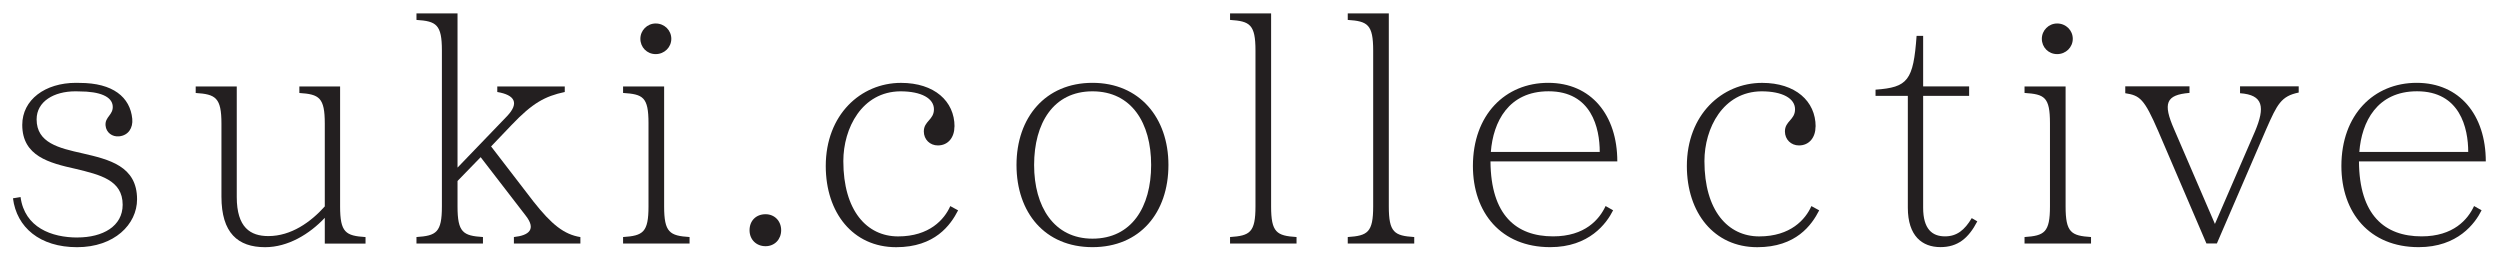
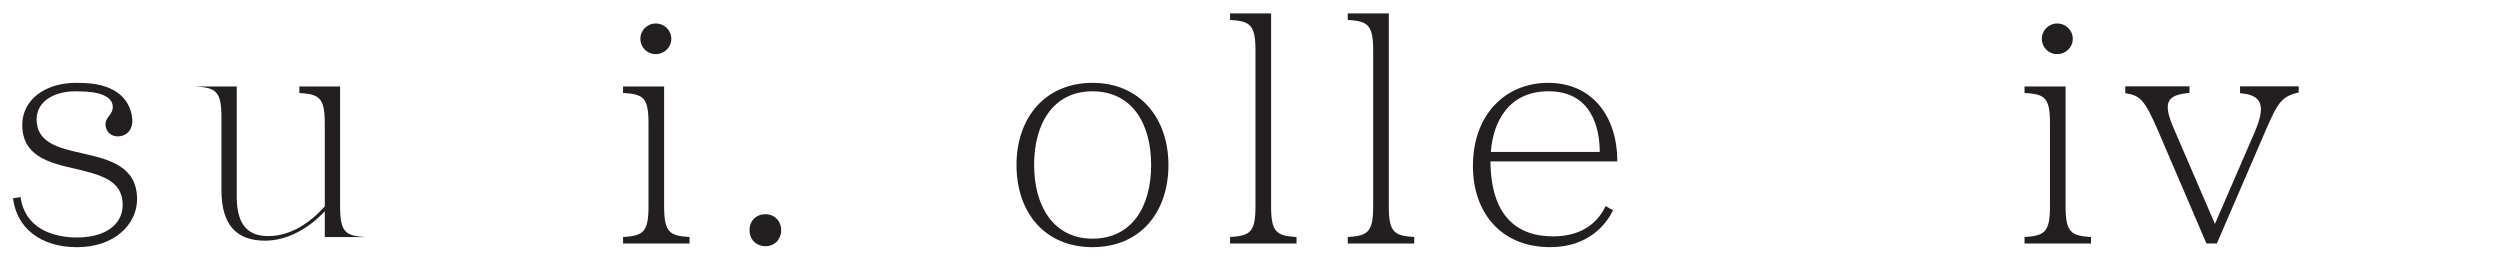
<svg xmlns="http://www.w3.org/2000/svg" data-name="Layer 1" version="1.1" viewBox="0 0 630.18 64.48">
  <defs>
    <style>.cls-1 {
        fill: #231f20;
      }</style>
  </defs>
  <path class="cls-1" d="m19.48,59.86c6.46,0,11.44-2.83,11.44-8.25,0-6.25-5.75-7.56-11.83-9.04-6.66-1.48-13.48-3.2-13.48-11.09,0-6.33,5.75-10.6,13.56-10.6l.92.02c8.38,0,12.72,3.59,13.25,9.05.22,2.31-.99,4.19-3.32,4.42-1.74.17-3.25-.96-3.41-2.71-.22-2.24,2.02-2.67,1.8-4.98-.22-2.31-3.14-3.64-8.48-3.64l-.92-.02c-5.42,0-9.78,2.55-9.78,7.07,0,5.92,5.59,7.23,11.51,8.55,6.74,1.56,13.81,3.2,13.81,11.59,0,6.33-5.73,12.08-15.12,12.08s-15.23-4.99-16.16-12.32l1.91-.33c1.03,7.72,7.87,10.21,14.32,10.21Z" />
-   <path class="cls-1" d="m49.33 23.43v-1.64h10.35v27.86c0 7.72 3.45 9.86 7.97 9.86 5.75 0 10.68-3.53 14.22-7.48v-20.87c0-6.57-1.4-7.4-6.41-7.72v-1.64h10.27v30.24c0 6.57 1.4 7.4 6.41 7.72v1.64h-10.27v-6.49c-3.86 4.11-9.29 7.4-15.04 7.4-6.9 0-11.01-3.62-11.01-12.74v-18.41c0-6.57-1.48-7.4-6.49-7.72z" />
-   <path class="cls-1" d="m146.3,59.75v1.64h-16.76v-1.64c3.86-.41,5.67-1.97,2.96-5.42l-11.34-14.71-5.83,6v6.41c0,6.57,1.4,7.4,6.41,7.72v1.64h-16.76v-1.64c5.01-.33,6.41-1.15,6.41-7.72V12.74c0-6.57-1.4-7.4-6.41-7.72v-1.64h10.35v38.87l12.49-12.98c3.12-3.29,1.97-5.34-2.47-6.08v-1.4h17.01v1.4c-5.01,1.07-8.14,2.79-13.39,8.3l-5.18,5.42,10.68,13.89c4.6,5.83,7.73,8.3,11.83,8.96Z" />
+   <path class="cls-1" d="m49.33 23.43v-1.64h10.35v27.86c0 7.72 3.45 9.86 7.97 9.86 5.75 0 10.68-3.53 14.22-7.48v-20.87c0-6.57-1.4-7.4-6.41-7.72v-1.64h10.27v30.24c0 6.57 1.4 7.4 6.41 7.72h-10.27v-6.49c-3.86 4.11-9.29 7.4-15.04 7.4-6.9 0-11.01-3.62-11.01-12.74v-18.41c0-6.57-1.48-7.4-6.49-7.72z" />
  <path class="cls-1" d="m157.06,59.75c5.01-.33,6.41-1.15,6.41-7.72v-20.96c0-6.66-1.4-7.31-6.41-7.64v-1.64h10.35v30.24c0,6.57,1.4,7.4,6.41,7.72v1.64h-16.76v-1.64Zm8.22-53.83c2.22,0,3.94,1.73,3.94,3.86s-1.73,3.86-3.94,3.86-3.86-1.73-3.86-3.86,1.73-3.86,3.86-3.86Z" />
  <path class="cls-1" d="m192.97 54c2.3 0 3.94 1.73 3.94 4.03s-1.64 4.03-3.94 4.03-4.03-1.64-4.03-4.03 1.64-4.03 4.03-4.03z" />
-   <path class="cls-1" d="m240.59,31.89c0,2.71-1.56,4.77-4.19,4.77-1.97,0-3.53-1.48-3.53-3.53,0-2.63,2.55-2.88,2.55-5.59s-3.12-4.52-8.46-4.52c-9.7.08-14.38,9.29-14.38,17.59,0,12.49,5.92,18.98,13.81,18.98s11.67-4.27,13.15-7.64l1.97,1.07c-1.89,3.7-5.83,9.29-15.61,9.29-10.93,0-17.75-8.71-17.75-20.46,0-12.9,8.79-20.96,18.98-20.96,8.38,0,13.48,4.6,13.48,11.01Z" />
  <path class="cls-1" d="m294.53 41.59c0 12-7.15 20.71-19.15 20.71s-19.15-8.71-19.15-20.71 7.31-20.71 19.15-20.71 19.15 8.79 19.15 20.71zm-19.15 18.57c9.86 0 14.79-7.97 14.79-18.57s-4.93-18.57-14.79-18.57-14.71 8.05-14.71 18.57 5.01 18.57 14.71 18.57z" />
  <path class="cls-1" d="m316.47,52.02V12.74c0-6.57-1.4-7.4-6.41-7.72v-1.64h10.35v48.65c0,6.57,1.4,7.4,6.41,7.72v1.64h-16.76v-1.64c5.01-.33,6.41-1.15,6.41-7.72Z" />
  <path class="cls-1" d="m346.14,52.02V12.74c0-6.57-1.4-7.4-6.41-7.72v-1.64h10.35v48.65c0,6.57,1.4,7.4,6.41,7.72v1.64h-16.76v-1.64c5.01-.33,6.41-1.15,6.41-7.72Z" />
  <path class="cls-1" d="m404.73,51.94l1.89,1.07c-1.64,3.29-6,9.29-15.86,9.29-12.41,0-19.48-8.71-19.48-20.46,0-12.9,8.14-20.96,18.98-20.96s17.42,8.14,17.42,19.8h-31.97c.08,13.56,6.49,18.9,15.78,18.9,8.05,0,11.67-4.27,13.23-7.64Zm-1.48-13.64c0-6-2.05-15.29-12.9-15.29-10.11,0-13.97,7.72-14.55,15.29h27.45Z" />
-   <path class="cls-1" d="m457.65,31.89c0,2.71-1.56,4.77-4.19,4.77-1.97,0-3.53-1.48-3.53-3.53,0-2.63,2.55-2.88,2.55-5.59s-3.12-4.52-8.46-4.52c-9.7.08-14.38,9.29-14.38,17.59,0,12.49,5.92,18.98,13.81,18.98s11.67-4.27,13.15-7.64l1.97,1.07c-1.89,3.7-5.83,9.29-15.61,9.29-10.93,0-17.75-8.71-17.75-20.46,0-12.9,8.79-20.96,18.98-20.96,8.38,0,13.48,4.6,13.48,11.01Z" />
-   <path class="cls-1" d="m483.13,9.04h1.64v12.74h11.59v2.38h-11.59v28.19c0,5.42,2.3,7.23,5.51,7.23,2.96,0,4.93-1.56,6.74-4.6l1.4.82c-2.22,4.27-4.93,6.49-9.29,6.49-4.6,0-8.22-2.79-8.22-9.94v-28.19h-8.14v-1.56c8.14-.58,9.53-2.3,10.35-13.56Z" />
  <path class="cls-1" d="m510.33,59.75c5.01-.33,6.41-1.15,6.41-7.72v-20.96c0-6.66-1.4-7.31-6.41-7.64v-1.64h10.35v30.24c0,6.57,1.4,7.4,6.41,7.72v1.64h-16.76v-1.64Zm8.22-53.83c2.22,0,3.94,1.73,3.94,3.86s-1.73,3.86-3.94,3.86-3.86-1.73-3.86-3.86,1.73-3.86,3.86-3.86Z" />
  <path class="cls-1" d="m551.91,21.78v1.64c-6,.49-6.74,2.63-3.86,9.2l10.27,23.83,10.11-23.34c2.55-6.08,2.14-9.2-3.78-9.61v-1.73h14.79v1.56c-4.44.9-5.42,2.96-8.14,9.12l-12.49,28.93h-2.63l-12.16-28.35c-3.53-8.14-4.6-8.96-8.3-9.53v-1.73h16.19Z" />
-   <path class="cls-1" d="m623.65,51.94l1.89,1.07c-1.64,3.29-6,9.29-15.86,9.29-12.41,0-19.48-8.71-19.48-20.46,0-12.9,8.14-20.96,18.98-20.96s17.42,8.14,17.42,19.8h-31.97c.08,13.56,6.49,18.9,15.78,18.9,8.05,0,11.67-4.27,13.23-7.64Zm-1.48-13.64c0-6-2.05-15.29-12.9-15.29-10.11,0-13.97,7.72-14.55,15.29h27.45Z" />
</svg>